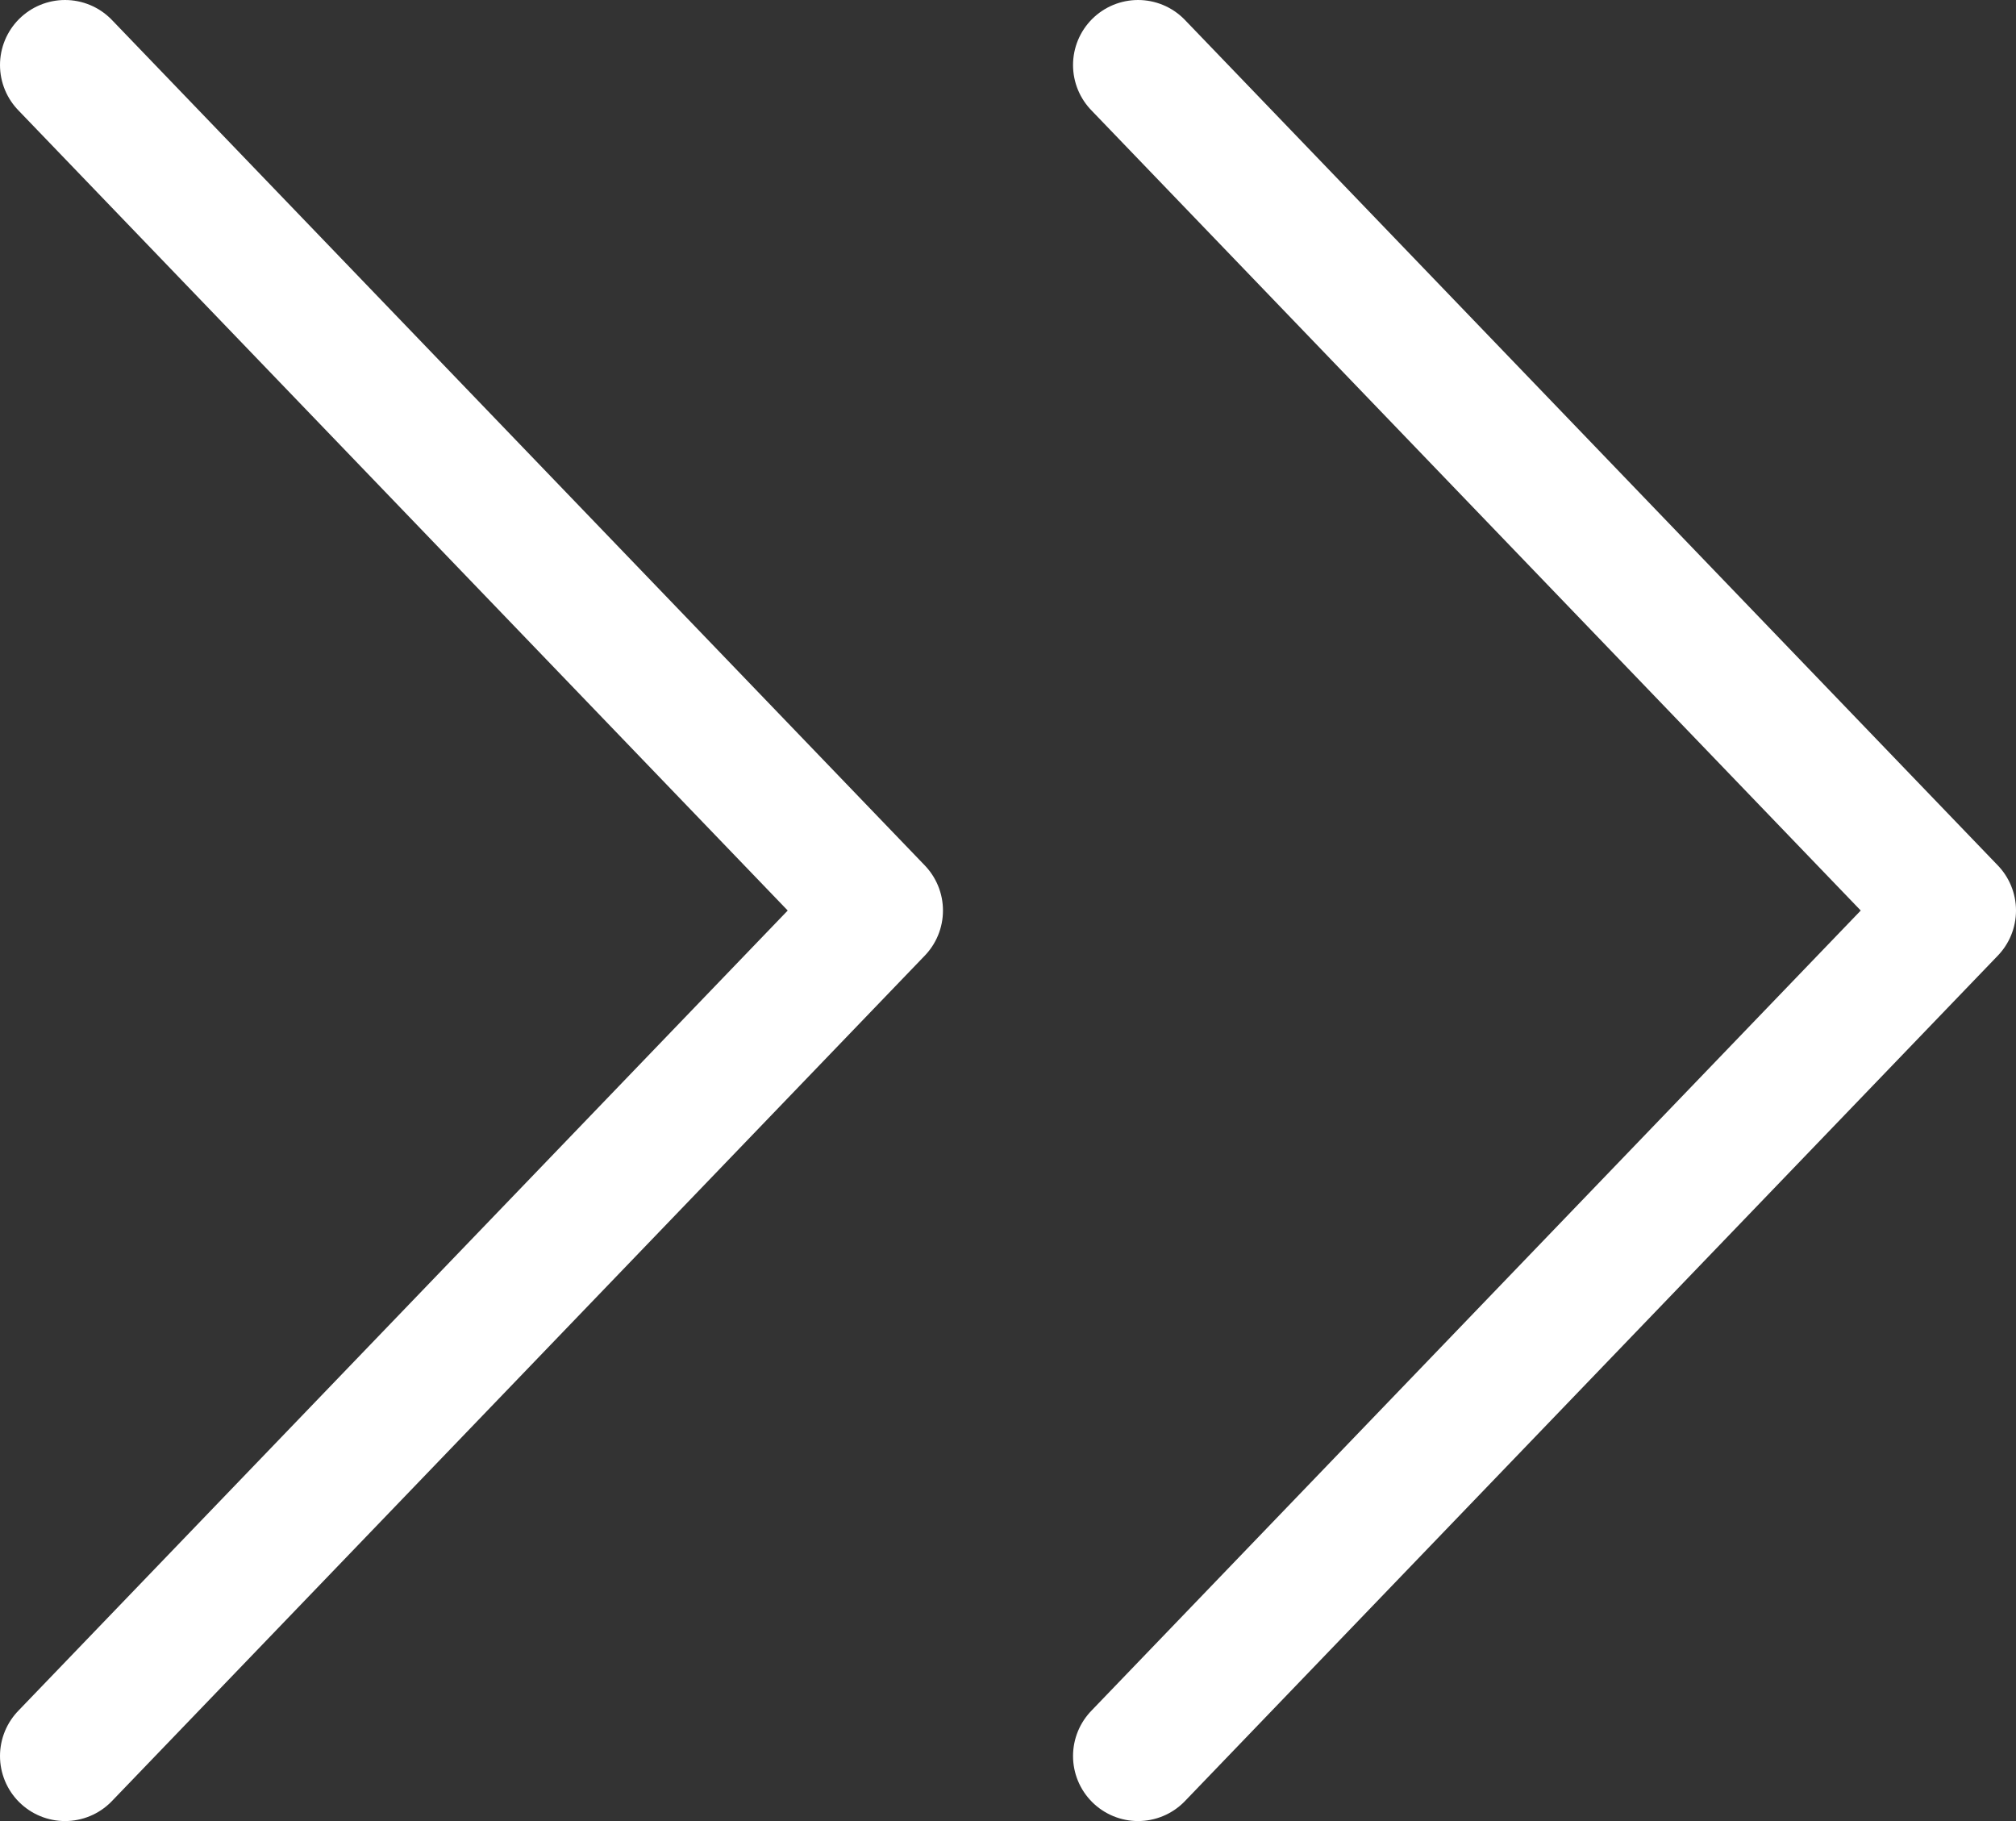
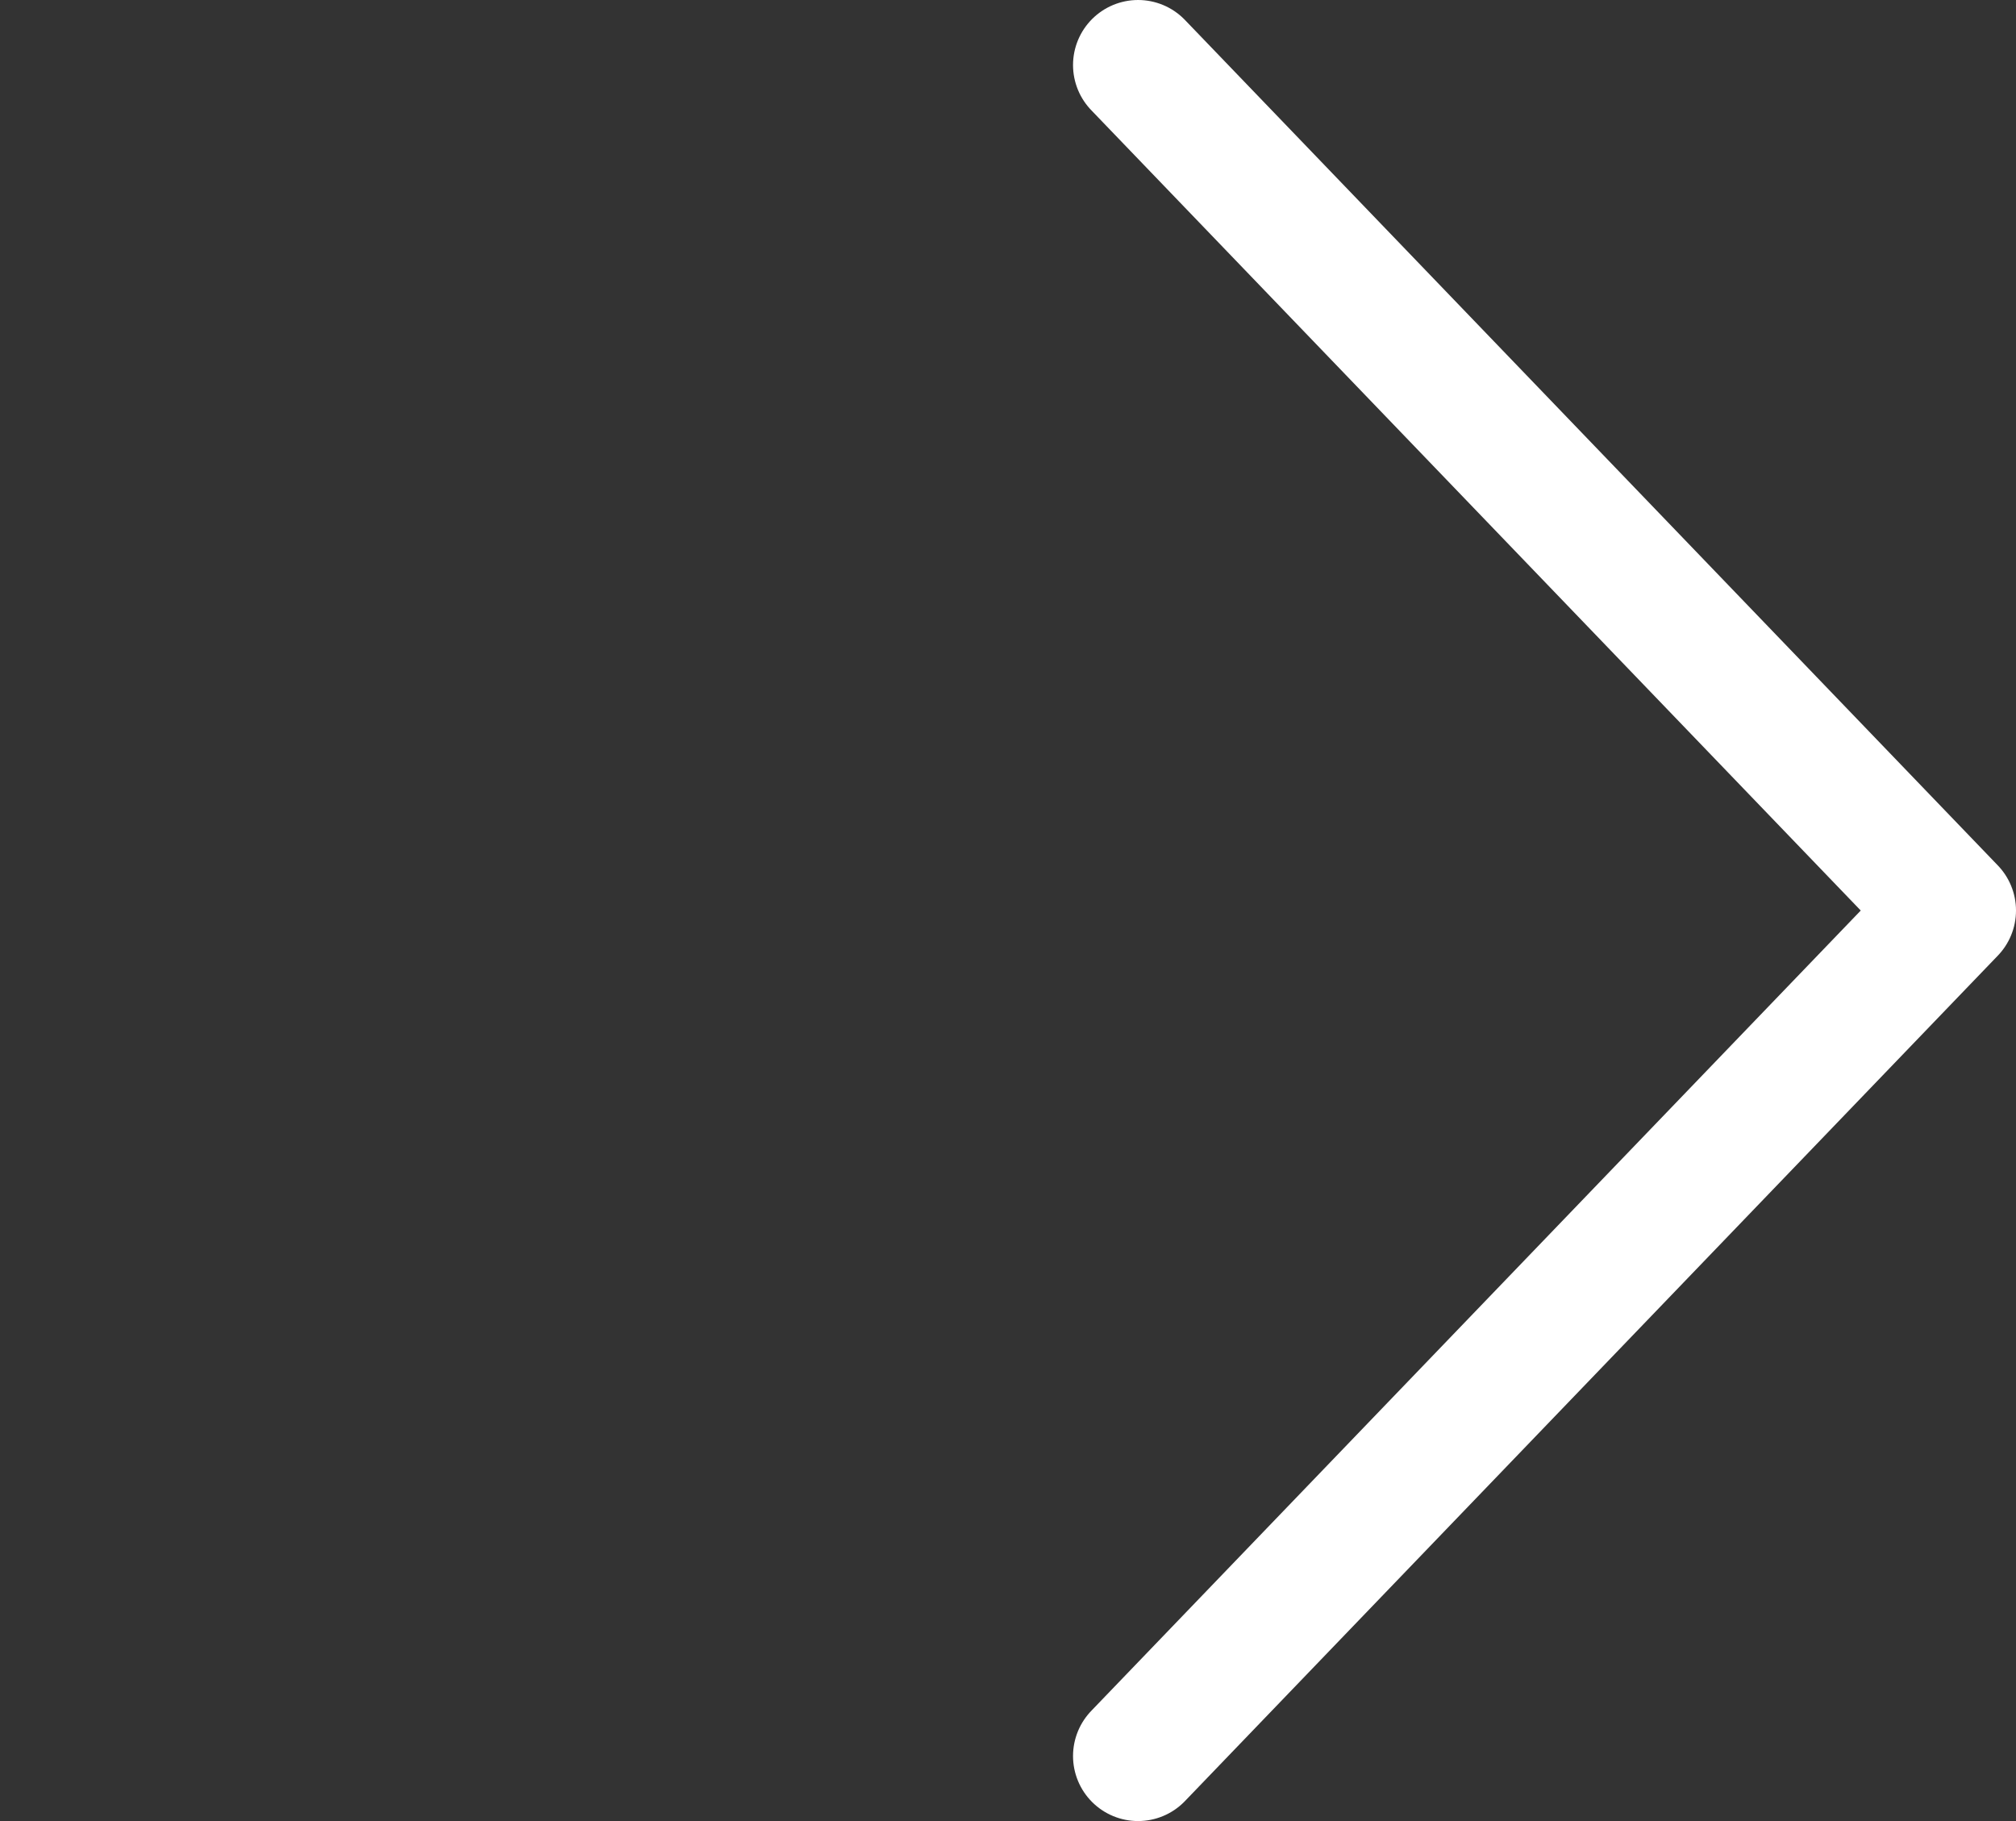
<svg xmlns="http://www.w3.org/2000/svg" width="31" height="28" viewBox="0 0 31 28" fill="none">
  <rect x="0" y="0" width="31" height="28" fill="#333333" stroke="none" />
-   <path d="M1 1L13.5 14L1 27" stroke="white" stroke-width="2" stroke-linecap="round" stroke-linejoin="round" />
  <path d="M17.5 1L30 14L17.5 27" stroke="white" stroke-width="2" stroke-linecap="round" stroke-linejoin="round" />
</svg>